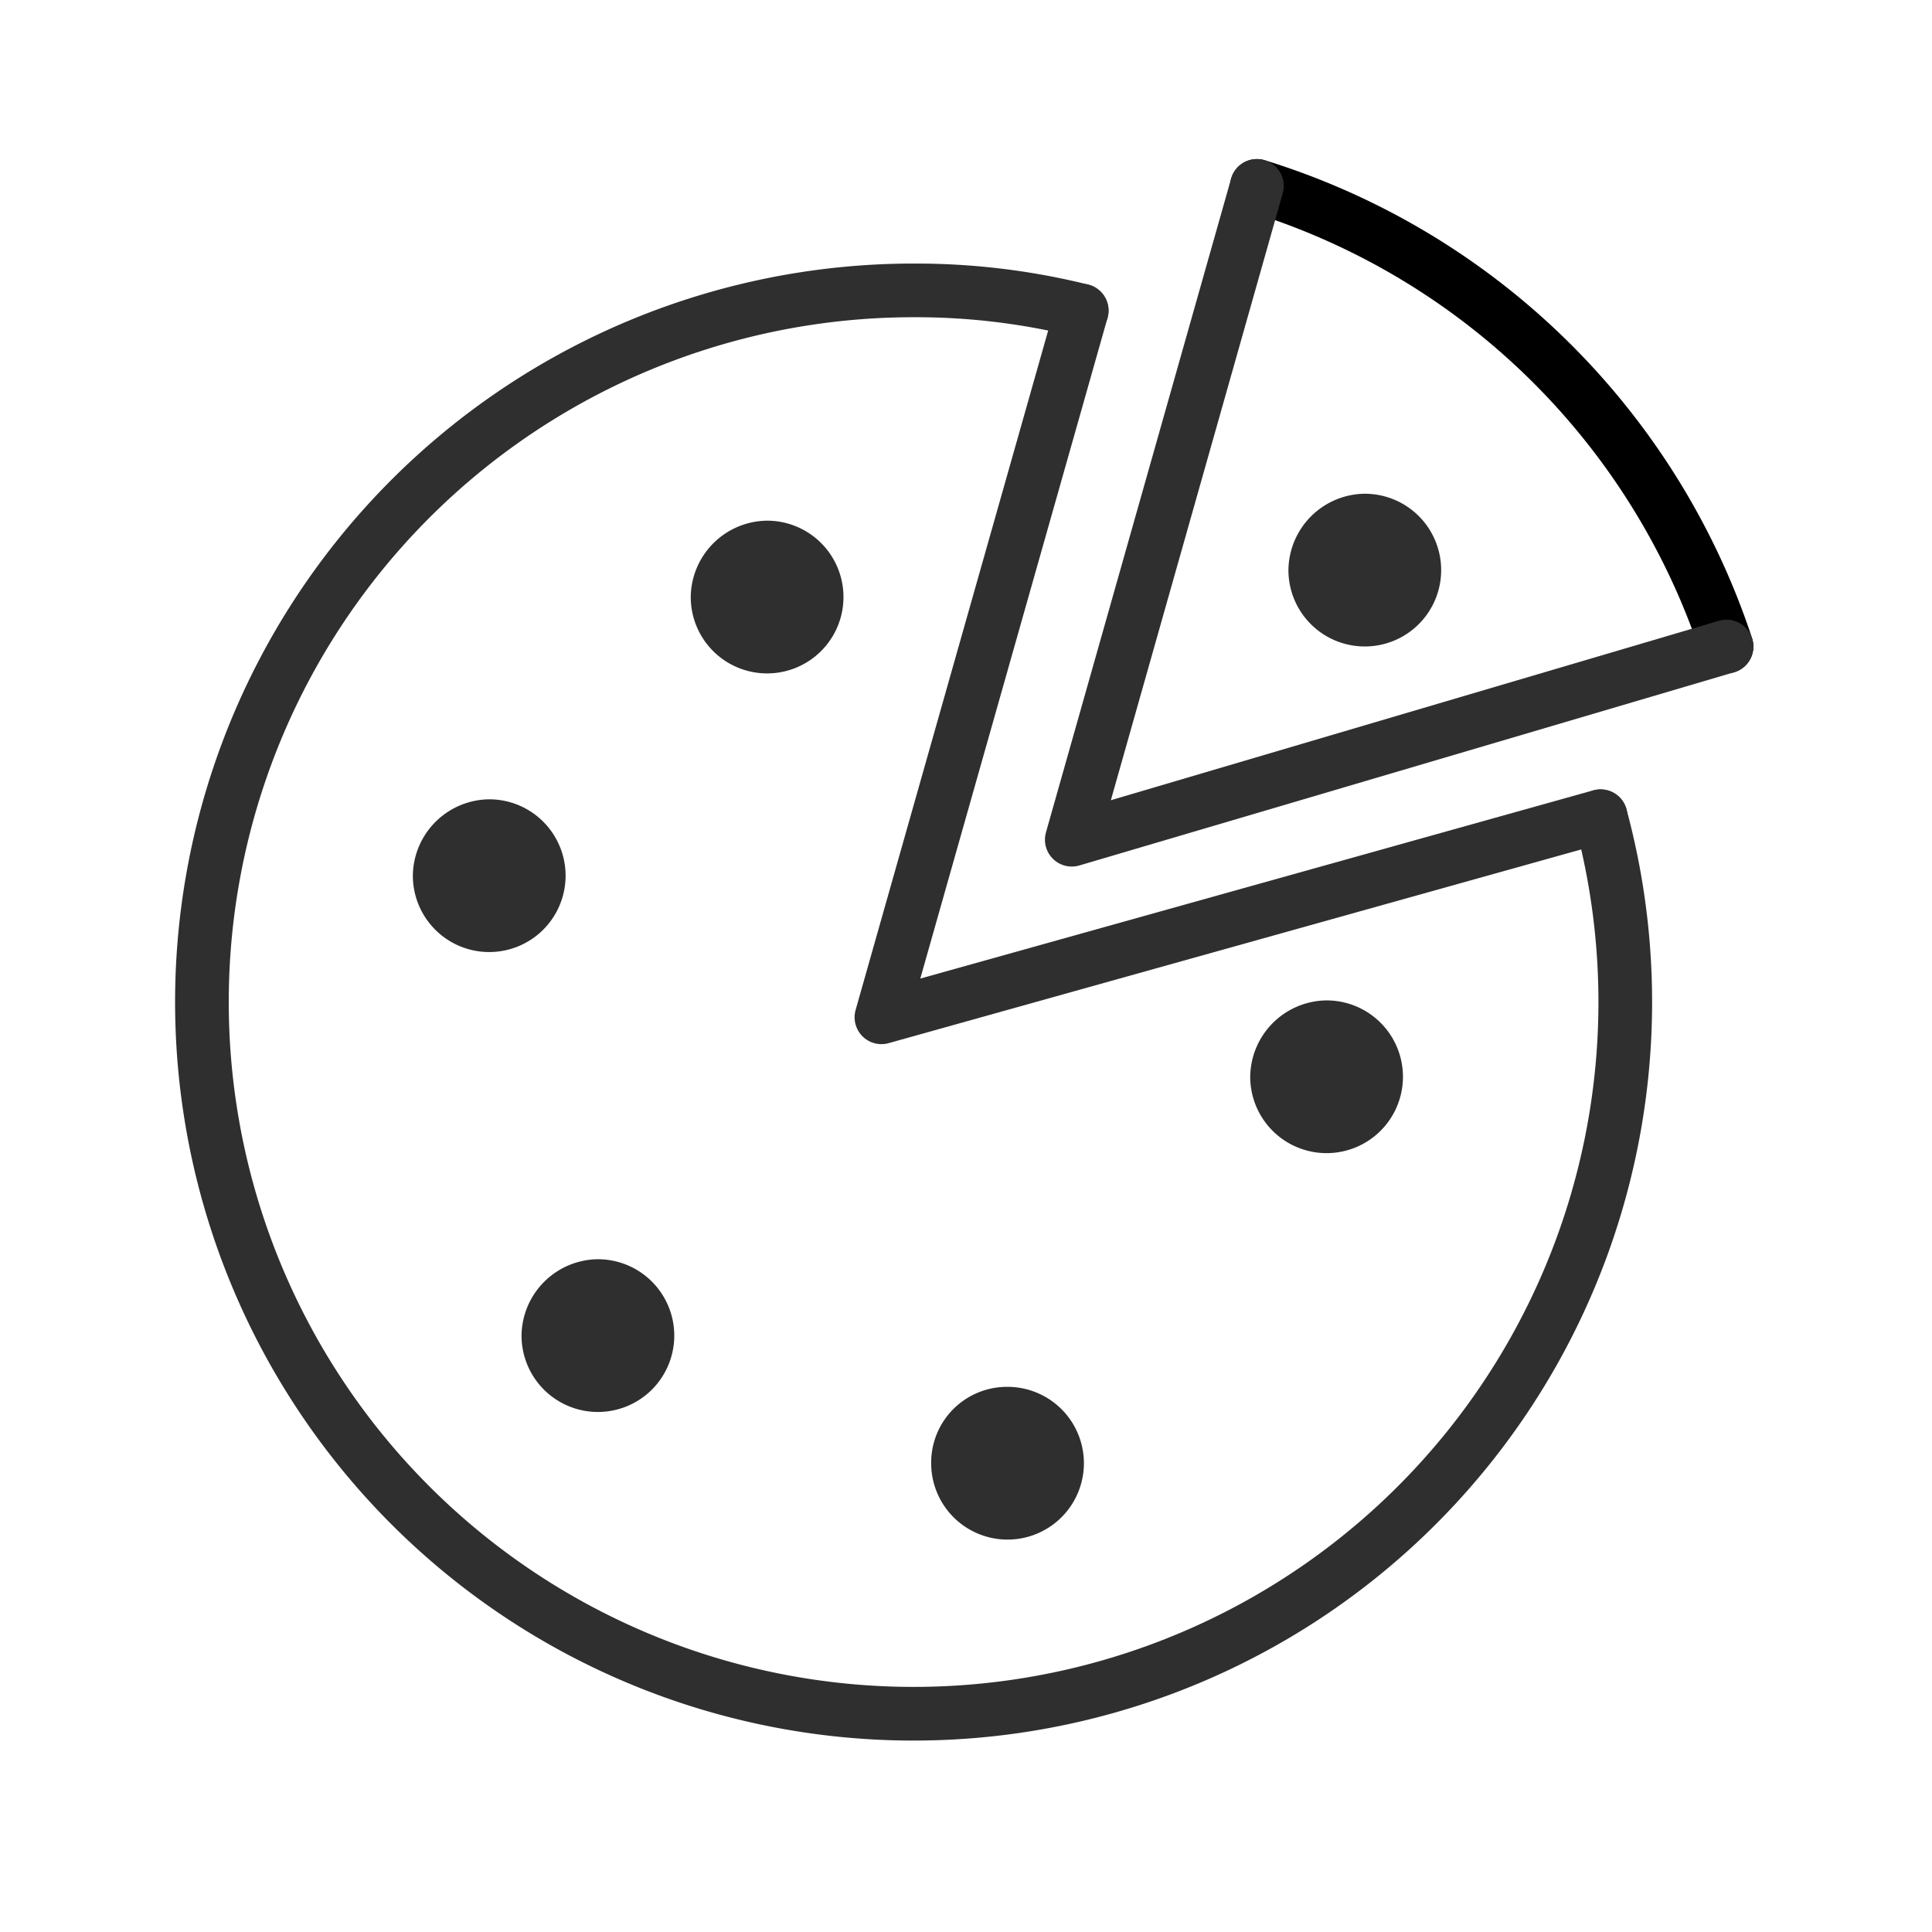
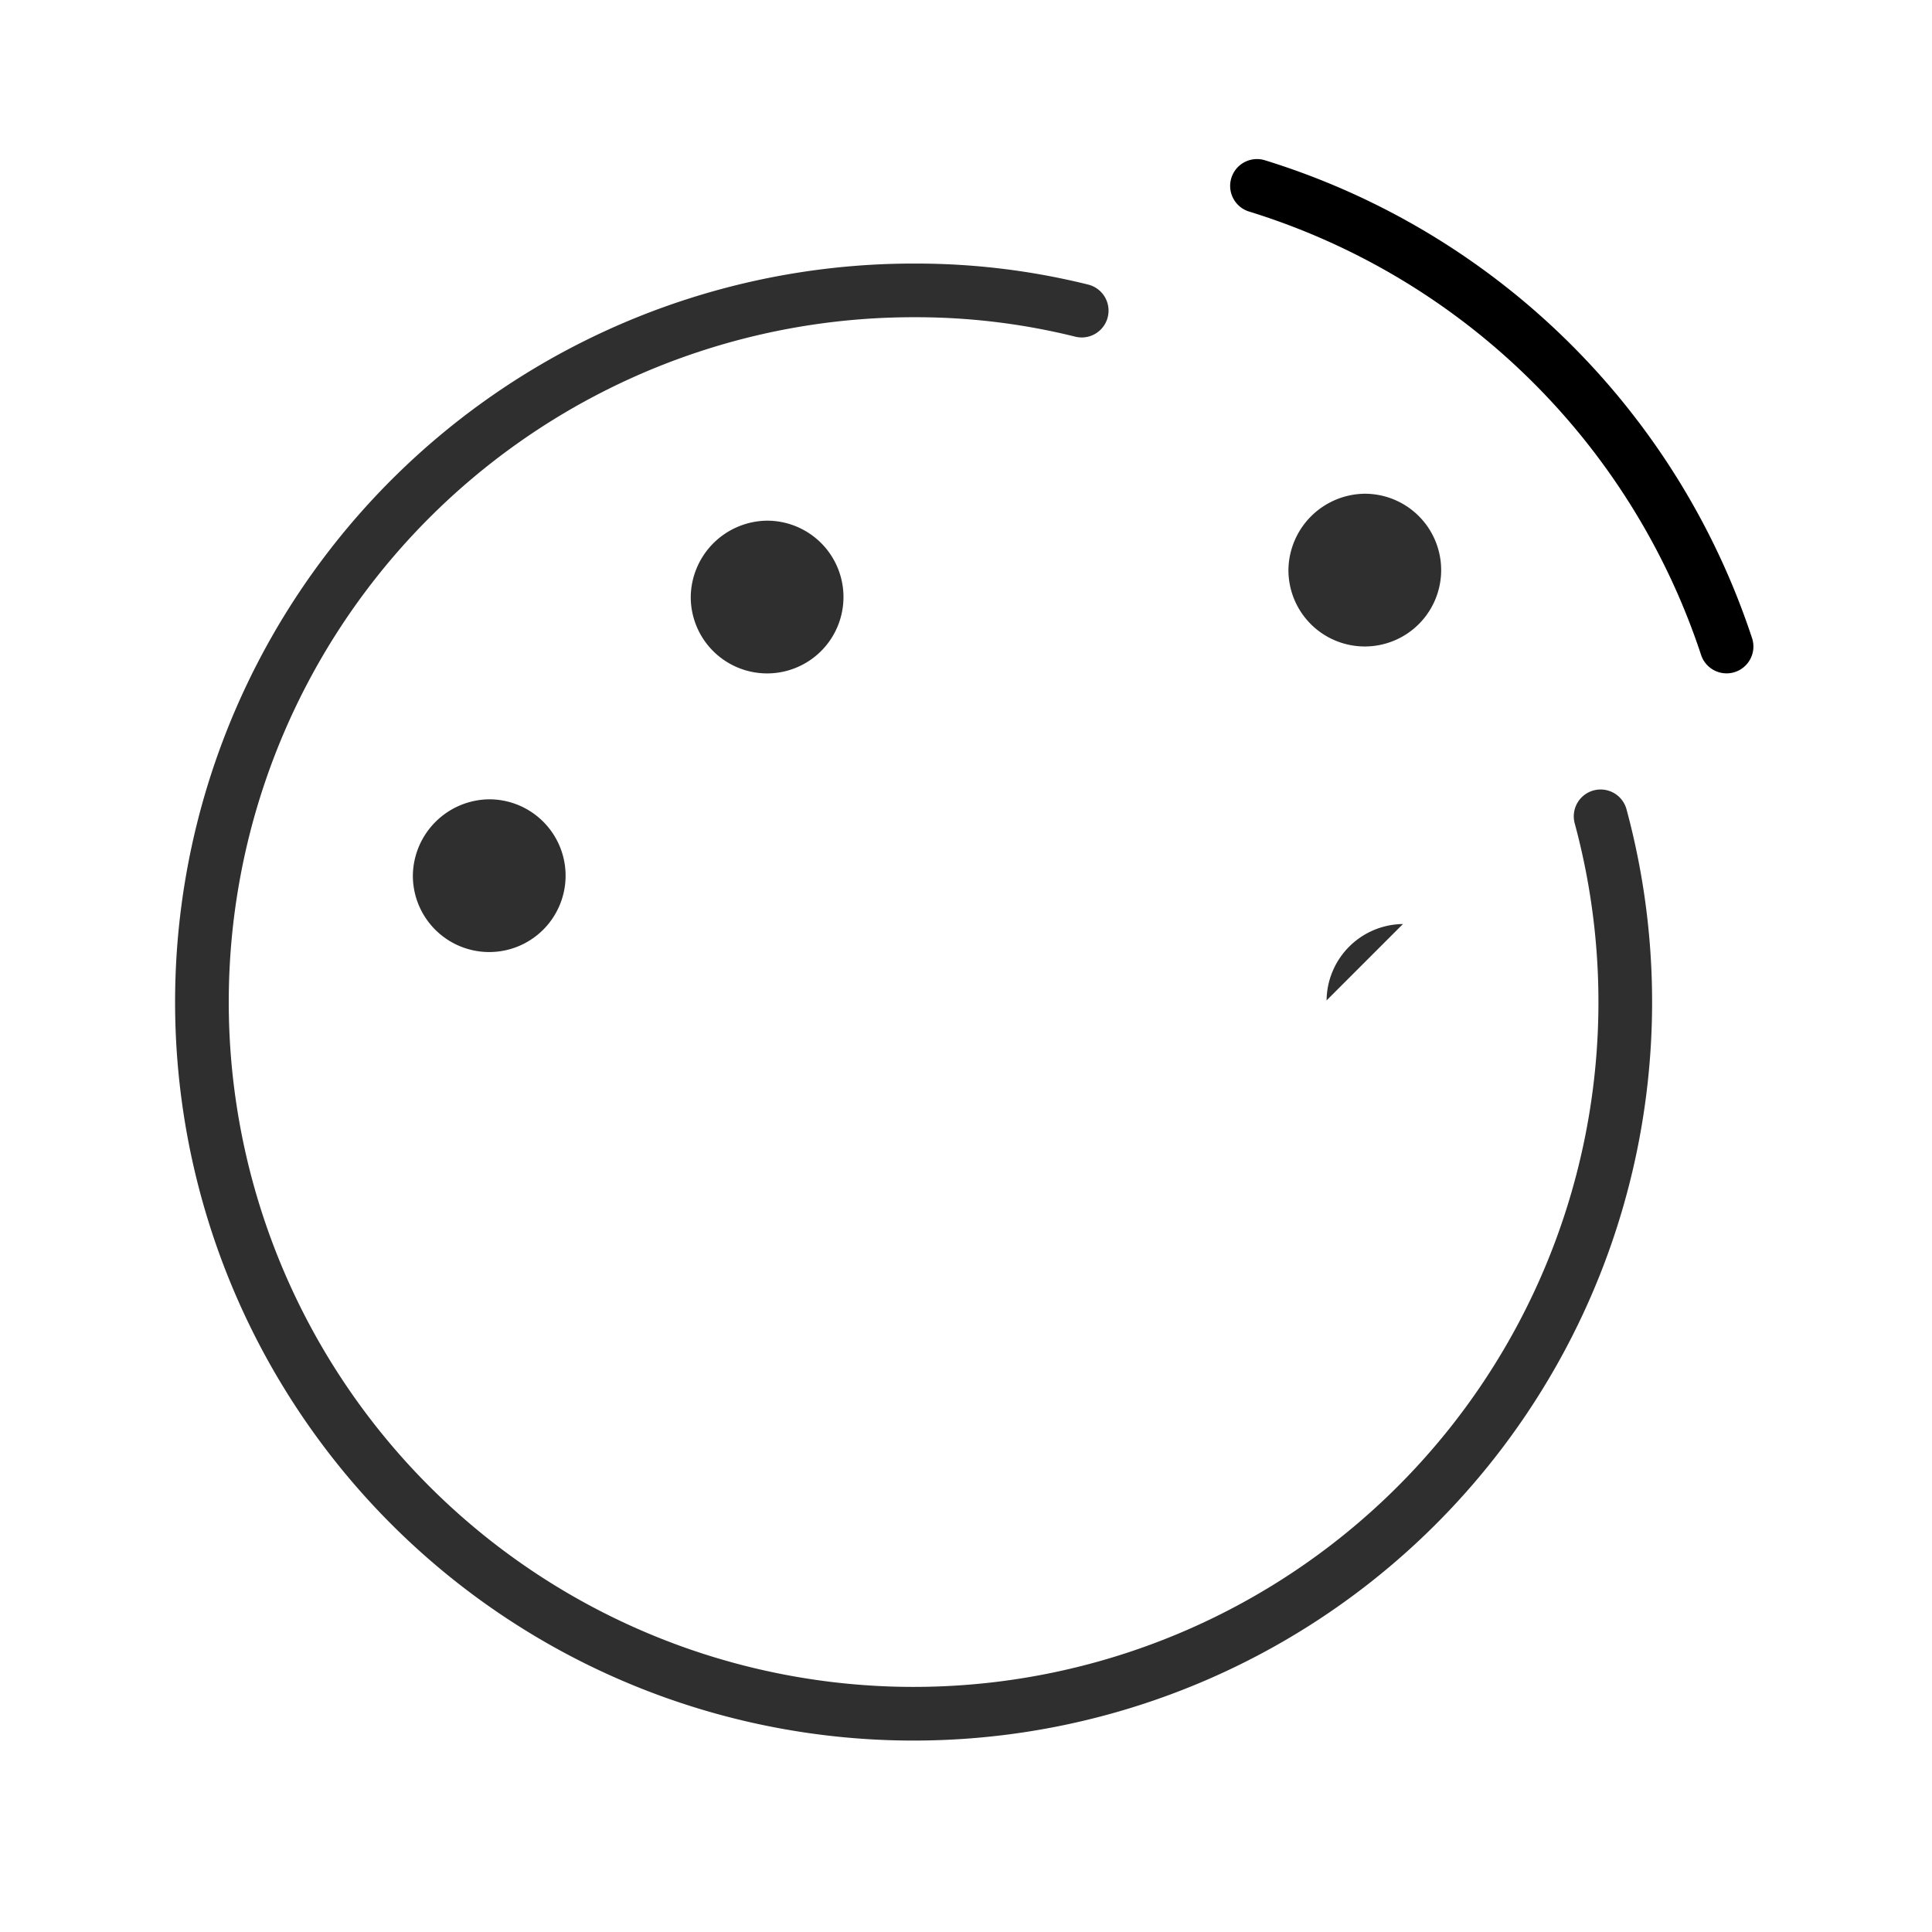
<svg xmlns="http://www.w3.org/2000/svg" width="36" height="36" viewBox="0 0 36 36">
  <g id="icon_cena_veloce" transform="translate(0.396 35.552) rotate(-90)">
    <rect id="Rettangolo_64" data-name="Rettangolo 64" width="36" height="36" transform="translate(-0.448 -0.396)" fill="none" />
    <g id="Raggruppa_73449" data-name="Raggruppa 73449" transform="translate(32.297 3.223) rotate(90)">
-       <path id="Tracciato_58880" data-name="Tracciato 58880" d="M48.423,36.75A1.423,1.423,0,1,1,47,38.173a1.438,1.438,0,0,1,1.423-1.423" transform="translate(-27.323 -21.364)" fill="#2f2f2f" />
-       <path id="Tracciato_58881" data-name="Tracciato 58881" d="M34.223,53.95A1.423,1.423,0,1,1,32.8,55.373a1.412,1.412,0,0,1,1.423-1.423" transform="translate(-19.068 -31.363)" fill="#2f2f2f" />
+       <path id="Tracciato_58880" data-name="Tracciato 58880" d="M48.423,36.75a1.438,1.438,0,0,1,1.423-1.423" transform="translate(-27.323 -21.364)" fill="#2f2f2f" />
      <path id="Tracciato_58882" data-name="Tracciato 58882" d="M56.05,9.083A13.366,13.366,0,0,0,47.3.5" transform="translate(-27.497 -0.291)" fill="none" stroke="#000" stroke-linecap="round" stroke-linejoin="round" stroke-width="1" />
      <path id="Tracciato_58883" data-name="Tracciato 58883" d="M16.828,5.527a12.809,12.809,0,0,0-3.1-.377,13.261,13.261,0,1,0,12.769,9.8" transform="translate(-0.291 -2.994)" fill="none" stroke="#2f2f2f" stroke-linecap="round" stroke-linejoin="round" stroke-width="1" />
-       <path id="Tracciato_58884" data-name="Tracciato 58884" d="M34.317,6.05,30.585,19.218l13.4-3.748" transform="translate(-17.78 -3.517)" fill="none" stroke="#2f2f2f" stroke-linecap="round" stroke-linejoin="round" stroke-width="1" />
-       <path id="Tracciato_58885" data-name="Tracciato 58885" d="M15.991,48.271a1.423,1.423,0,1,1-1.423,1.423,1.438,1.438,0,0,1,1.423-1.423" transform="translate(-8.469 -28.062)" fill="#2f2f2f" />
      <path id="Tracciato_58886" data-name="Tracciato 58886" d="M11.154,27.8a1.423,1.423,0,1,1-1.423,1.423A1.438,1.438,0,0,1,11.154,27.8" transform="translate(-5.657 -16.161)" fill="#2f2f2f" />
      <path id="Tracciato_58887" data-name="Tracciato 58887" d="M23.523,15.4A1.423,1.423,0,1,1,22.1,16.823,1.438,1.438,0,0,1,23.523,15.4" transform="translate(-12.848 -8.953)" fill="#2f2f2f" />
-       <path id="Tracciato_58888" data-name="Tracciato 58888" d="M42.509.5l-3.45,12.183,12.2-3.6" transform="translate(-22.707 -0.291)" fill="none" stroke="#2f2f2f" stroke-linecap="round" stroke-linejoin="round" stroke-width="1" />
      <path id="Tracciato_58889" data-name="Tracciato 58889" d="M50.123,14.2A1.423,1.423,0,1,1,48.7,15.623,1.438,1.438,0,0,1,50.123,14.2" transform="translate(-28.311 -8.255)" fill="#2f2f2f" />
-       <rect id="Rettangolo_2242" data-name="Rettangolo 2242" width="28.762" height="28.825" fill="none" />
    </g>
  </g>
</svg>